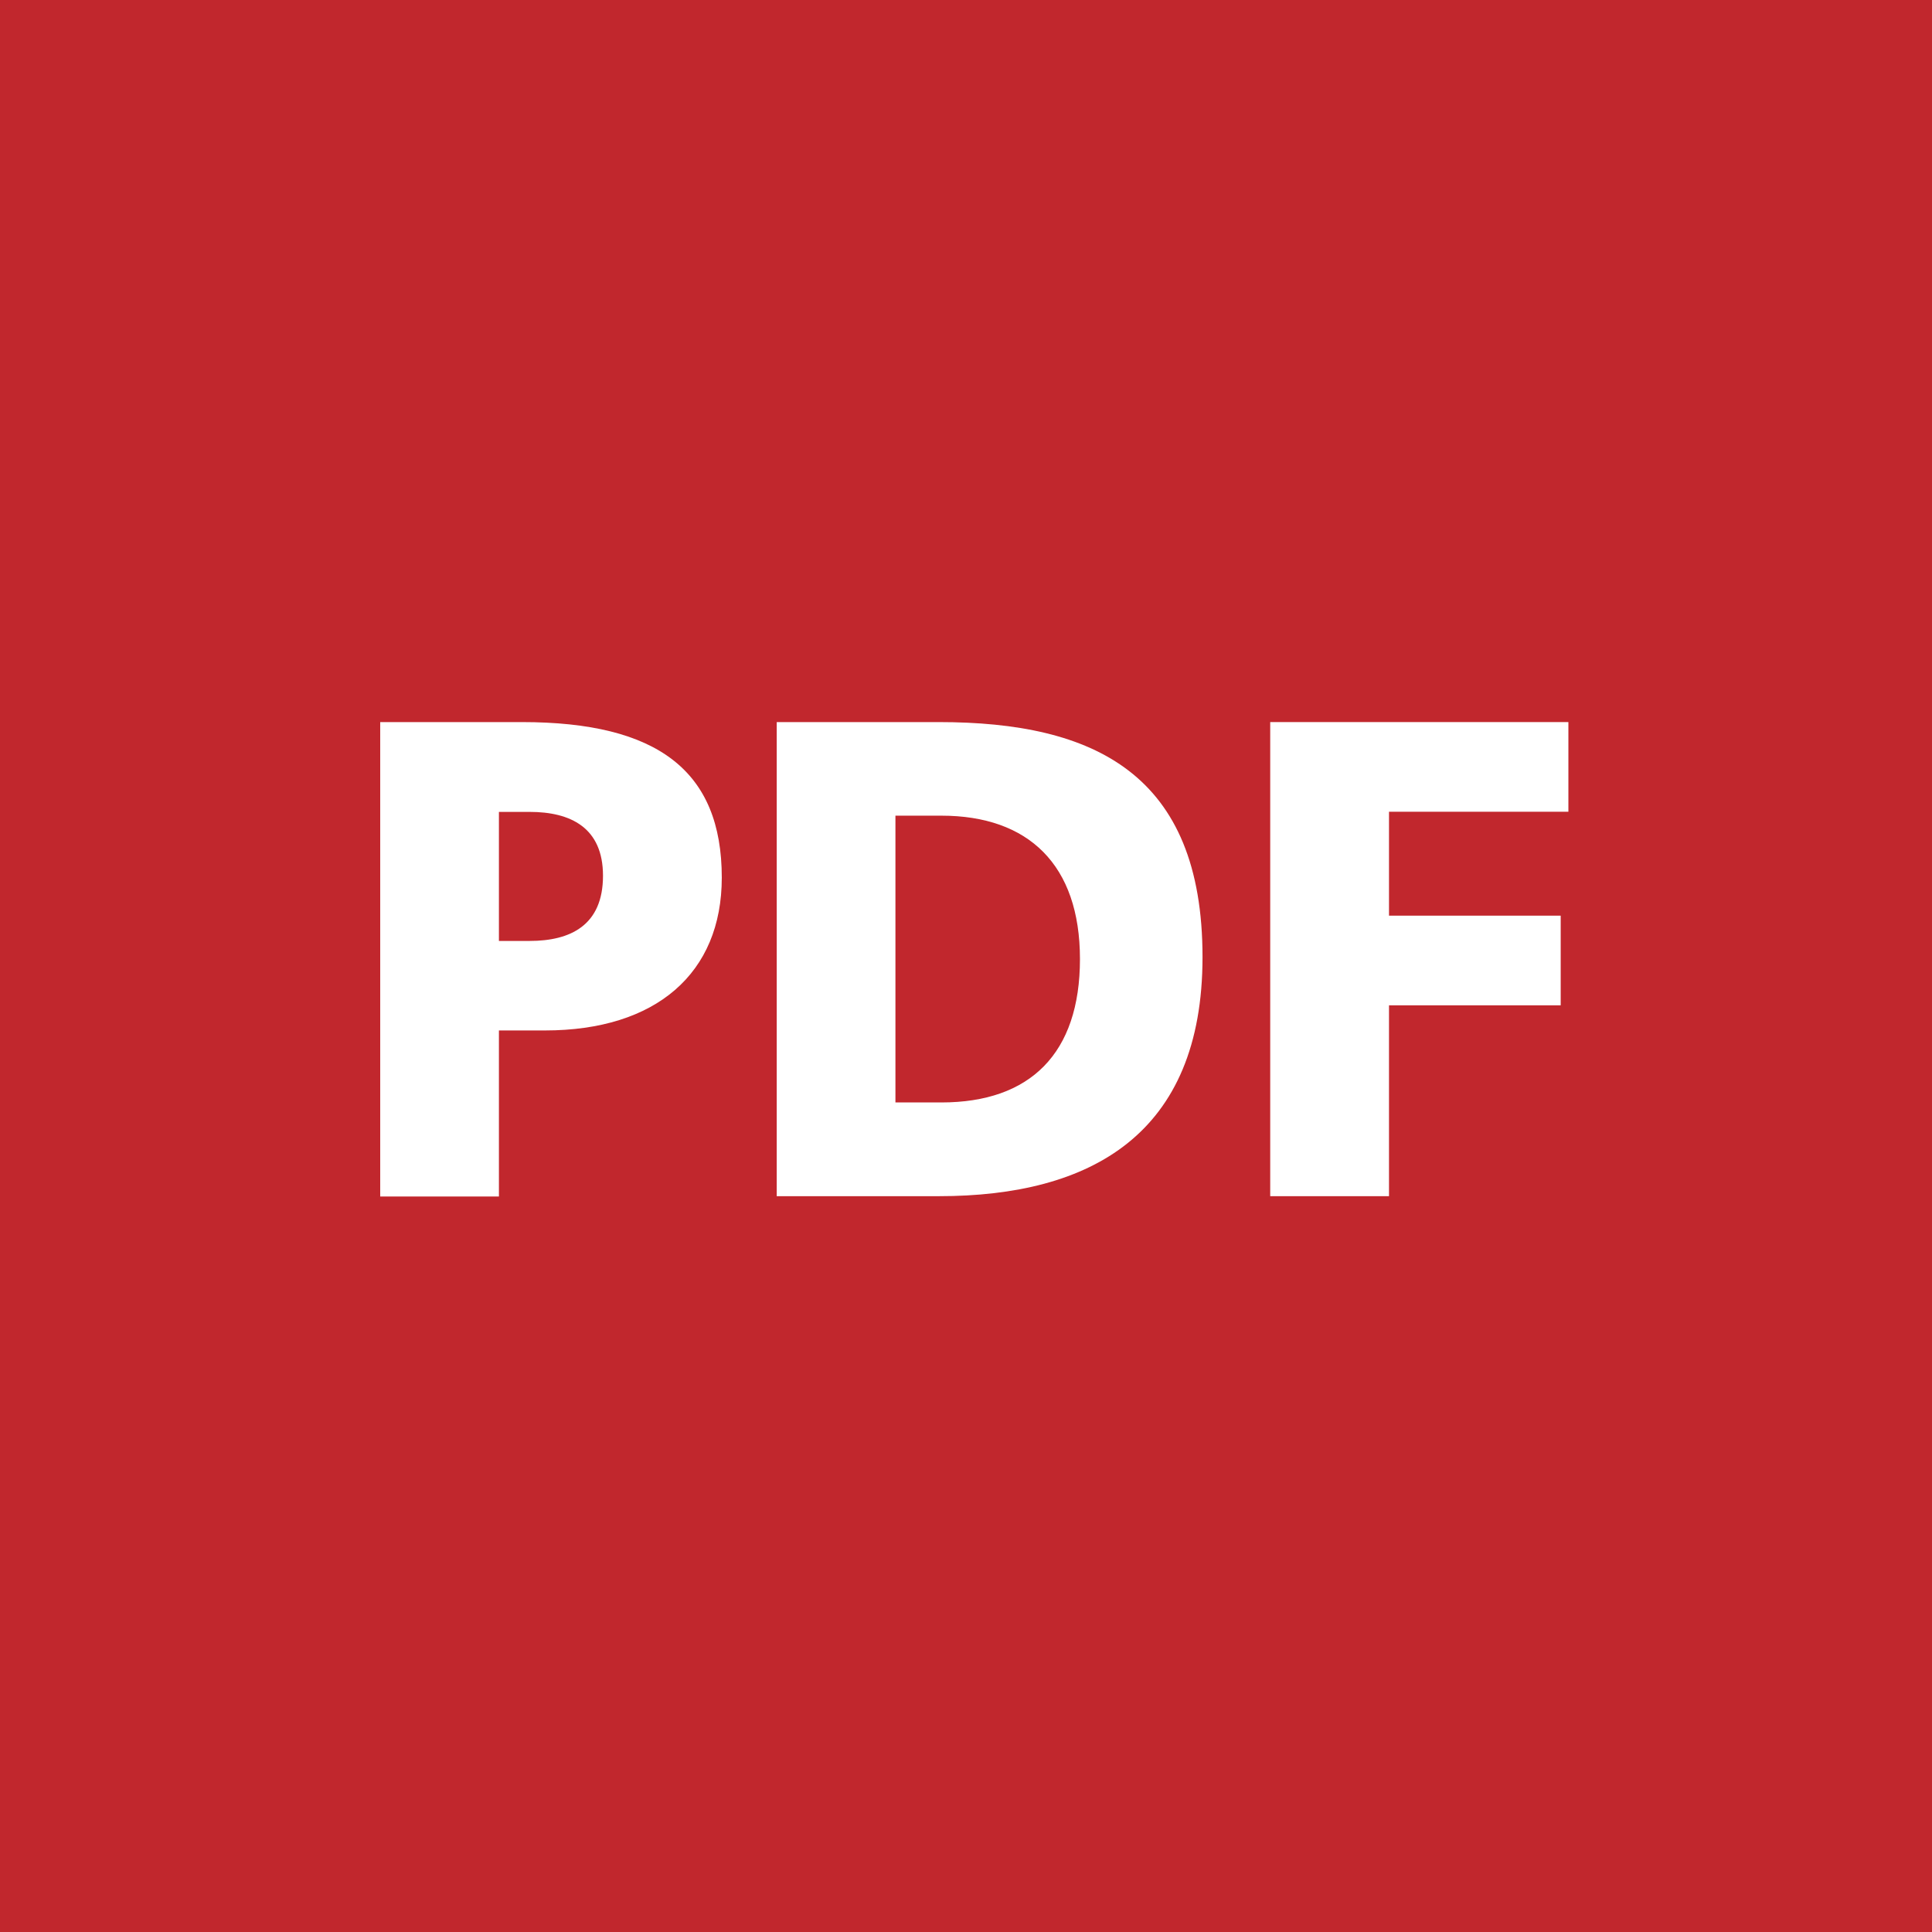
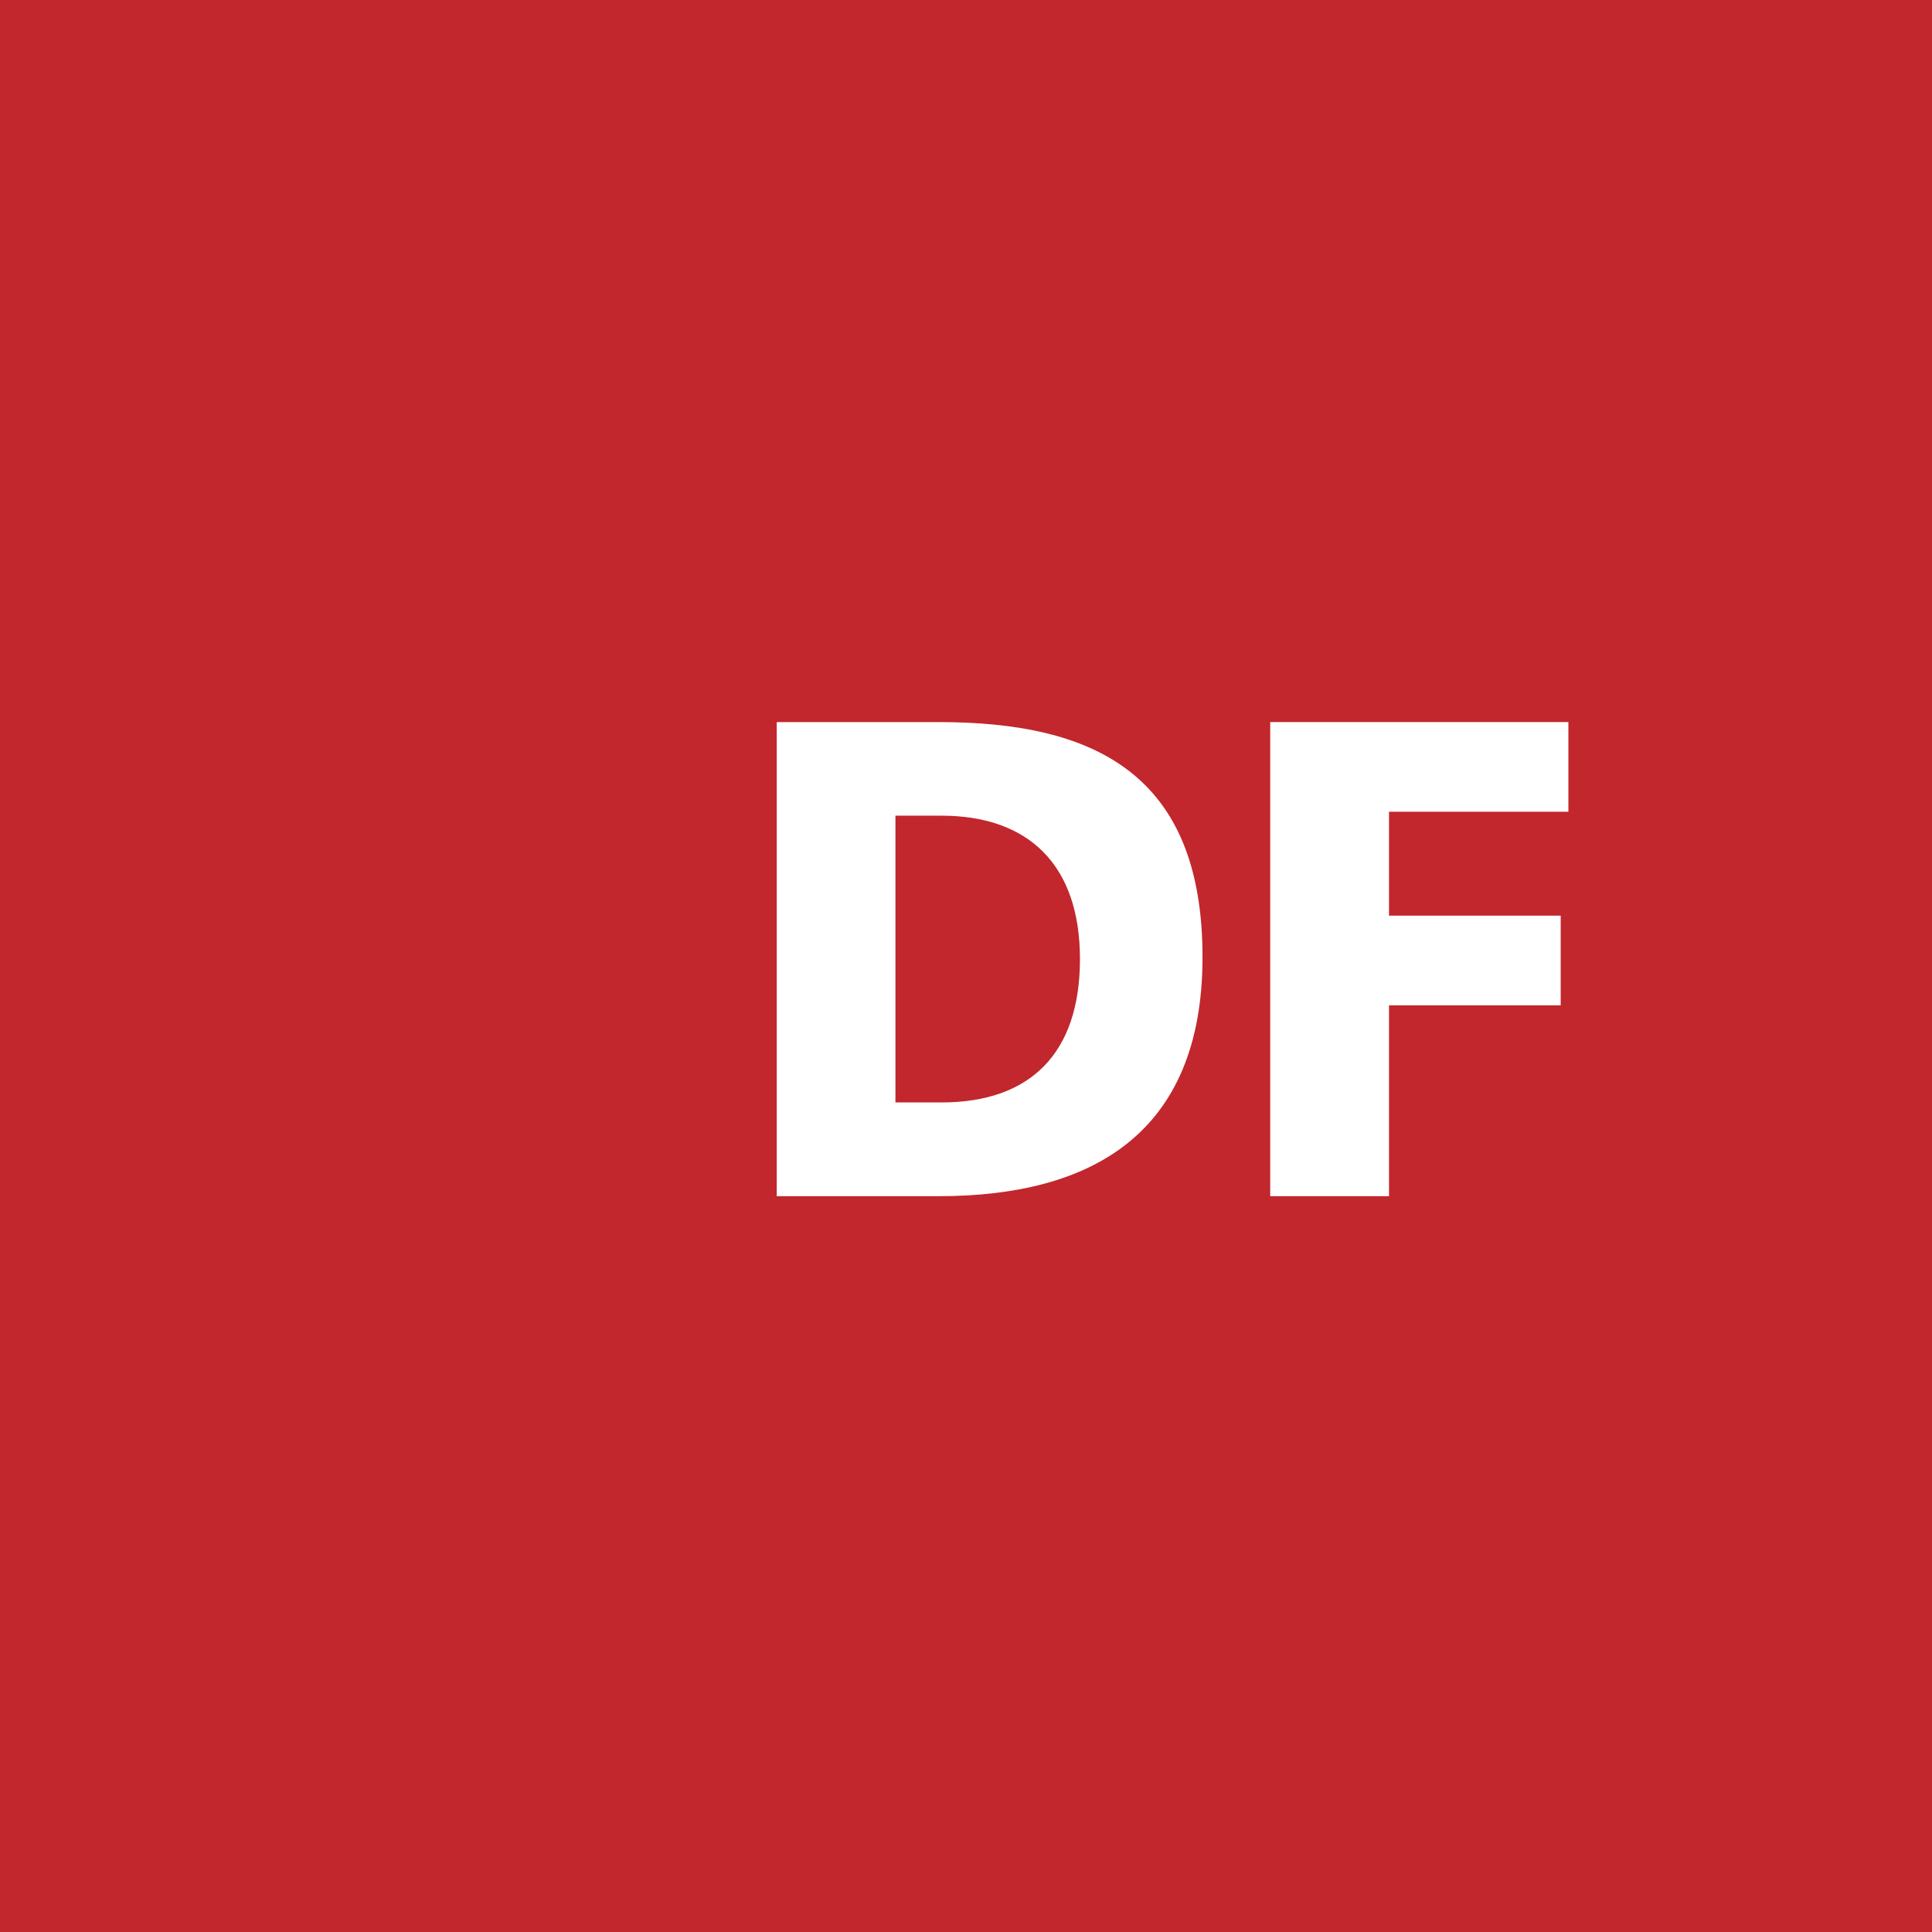
<svg xmlns="http://www.w3.org/2000/svg" id="Calque_1" data-name="Calque 1" viewBox="0 0 256 256">
  <defs>
    <style>.cls-1{fill:#c1272d;}.cls-2{fill:#fff;}</style>
  </defs>
  <title>pdf-icon</title>
  <rect class="cls-1" width="256" height="256" />
-   <path class="cls-2" d="M50.38,95.68H69.16c18,0,26.48,6.48,26.48,20.61,0,12.69-8.72,20.25-23.43,20.25h-6.1v22H50.38Zm15.73,29h4.06c5.42,0,9.73-2.07,9.73-8.64,0-6.39-4.31-8.46-9.73-8.46H66.11Z" />
  <path class="cls-2" d="M102.92,95.68H124.4c20.56,0,34.94,6.84,34.94,31.14,0,23.49-14.8,31.68-34.94,31.68H102.92Zm15.73,50.4h6.09c11.76,0,18.36-6.48,18.36-19s-6.85-19-18.36-19h-6.09Z" />
  <path class="cls-2" d="M168.31,95.68h39.51v11.88H184.05v13.77H206.8v11.88H184.05V158.5H168.31Z" />
</svg>